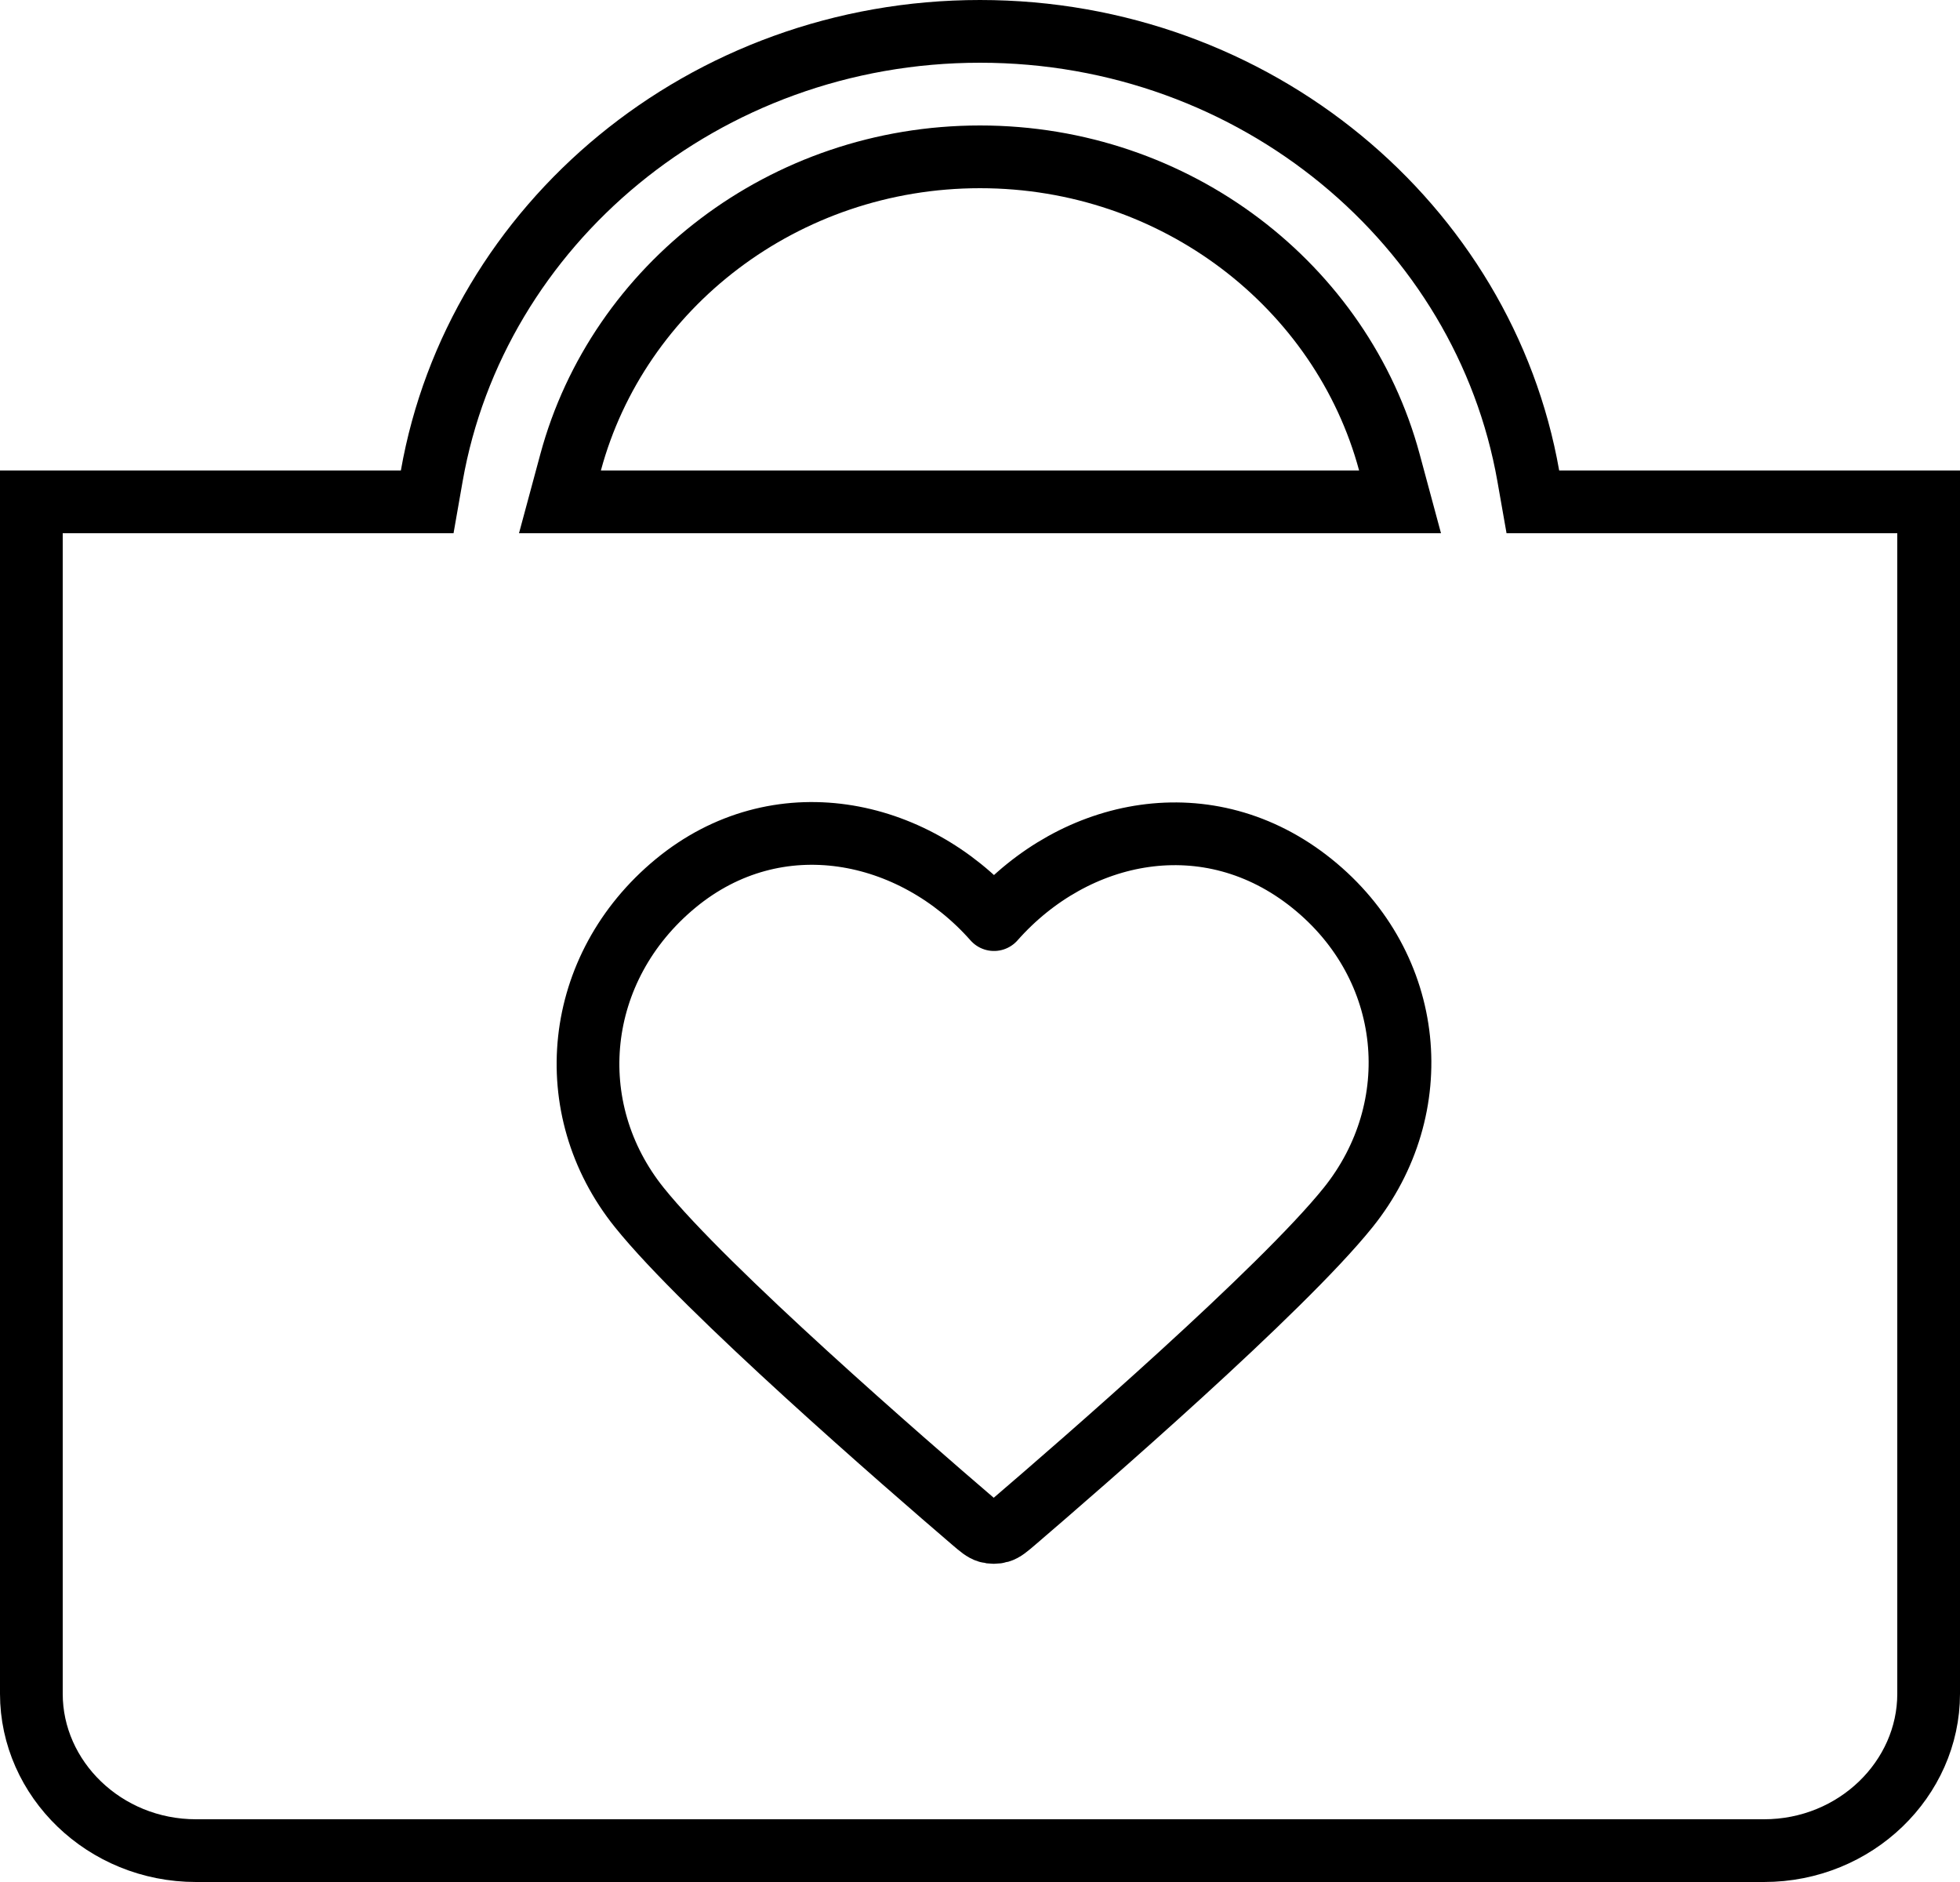
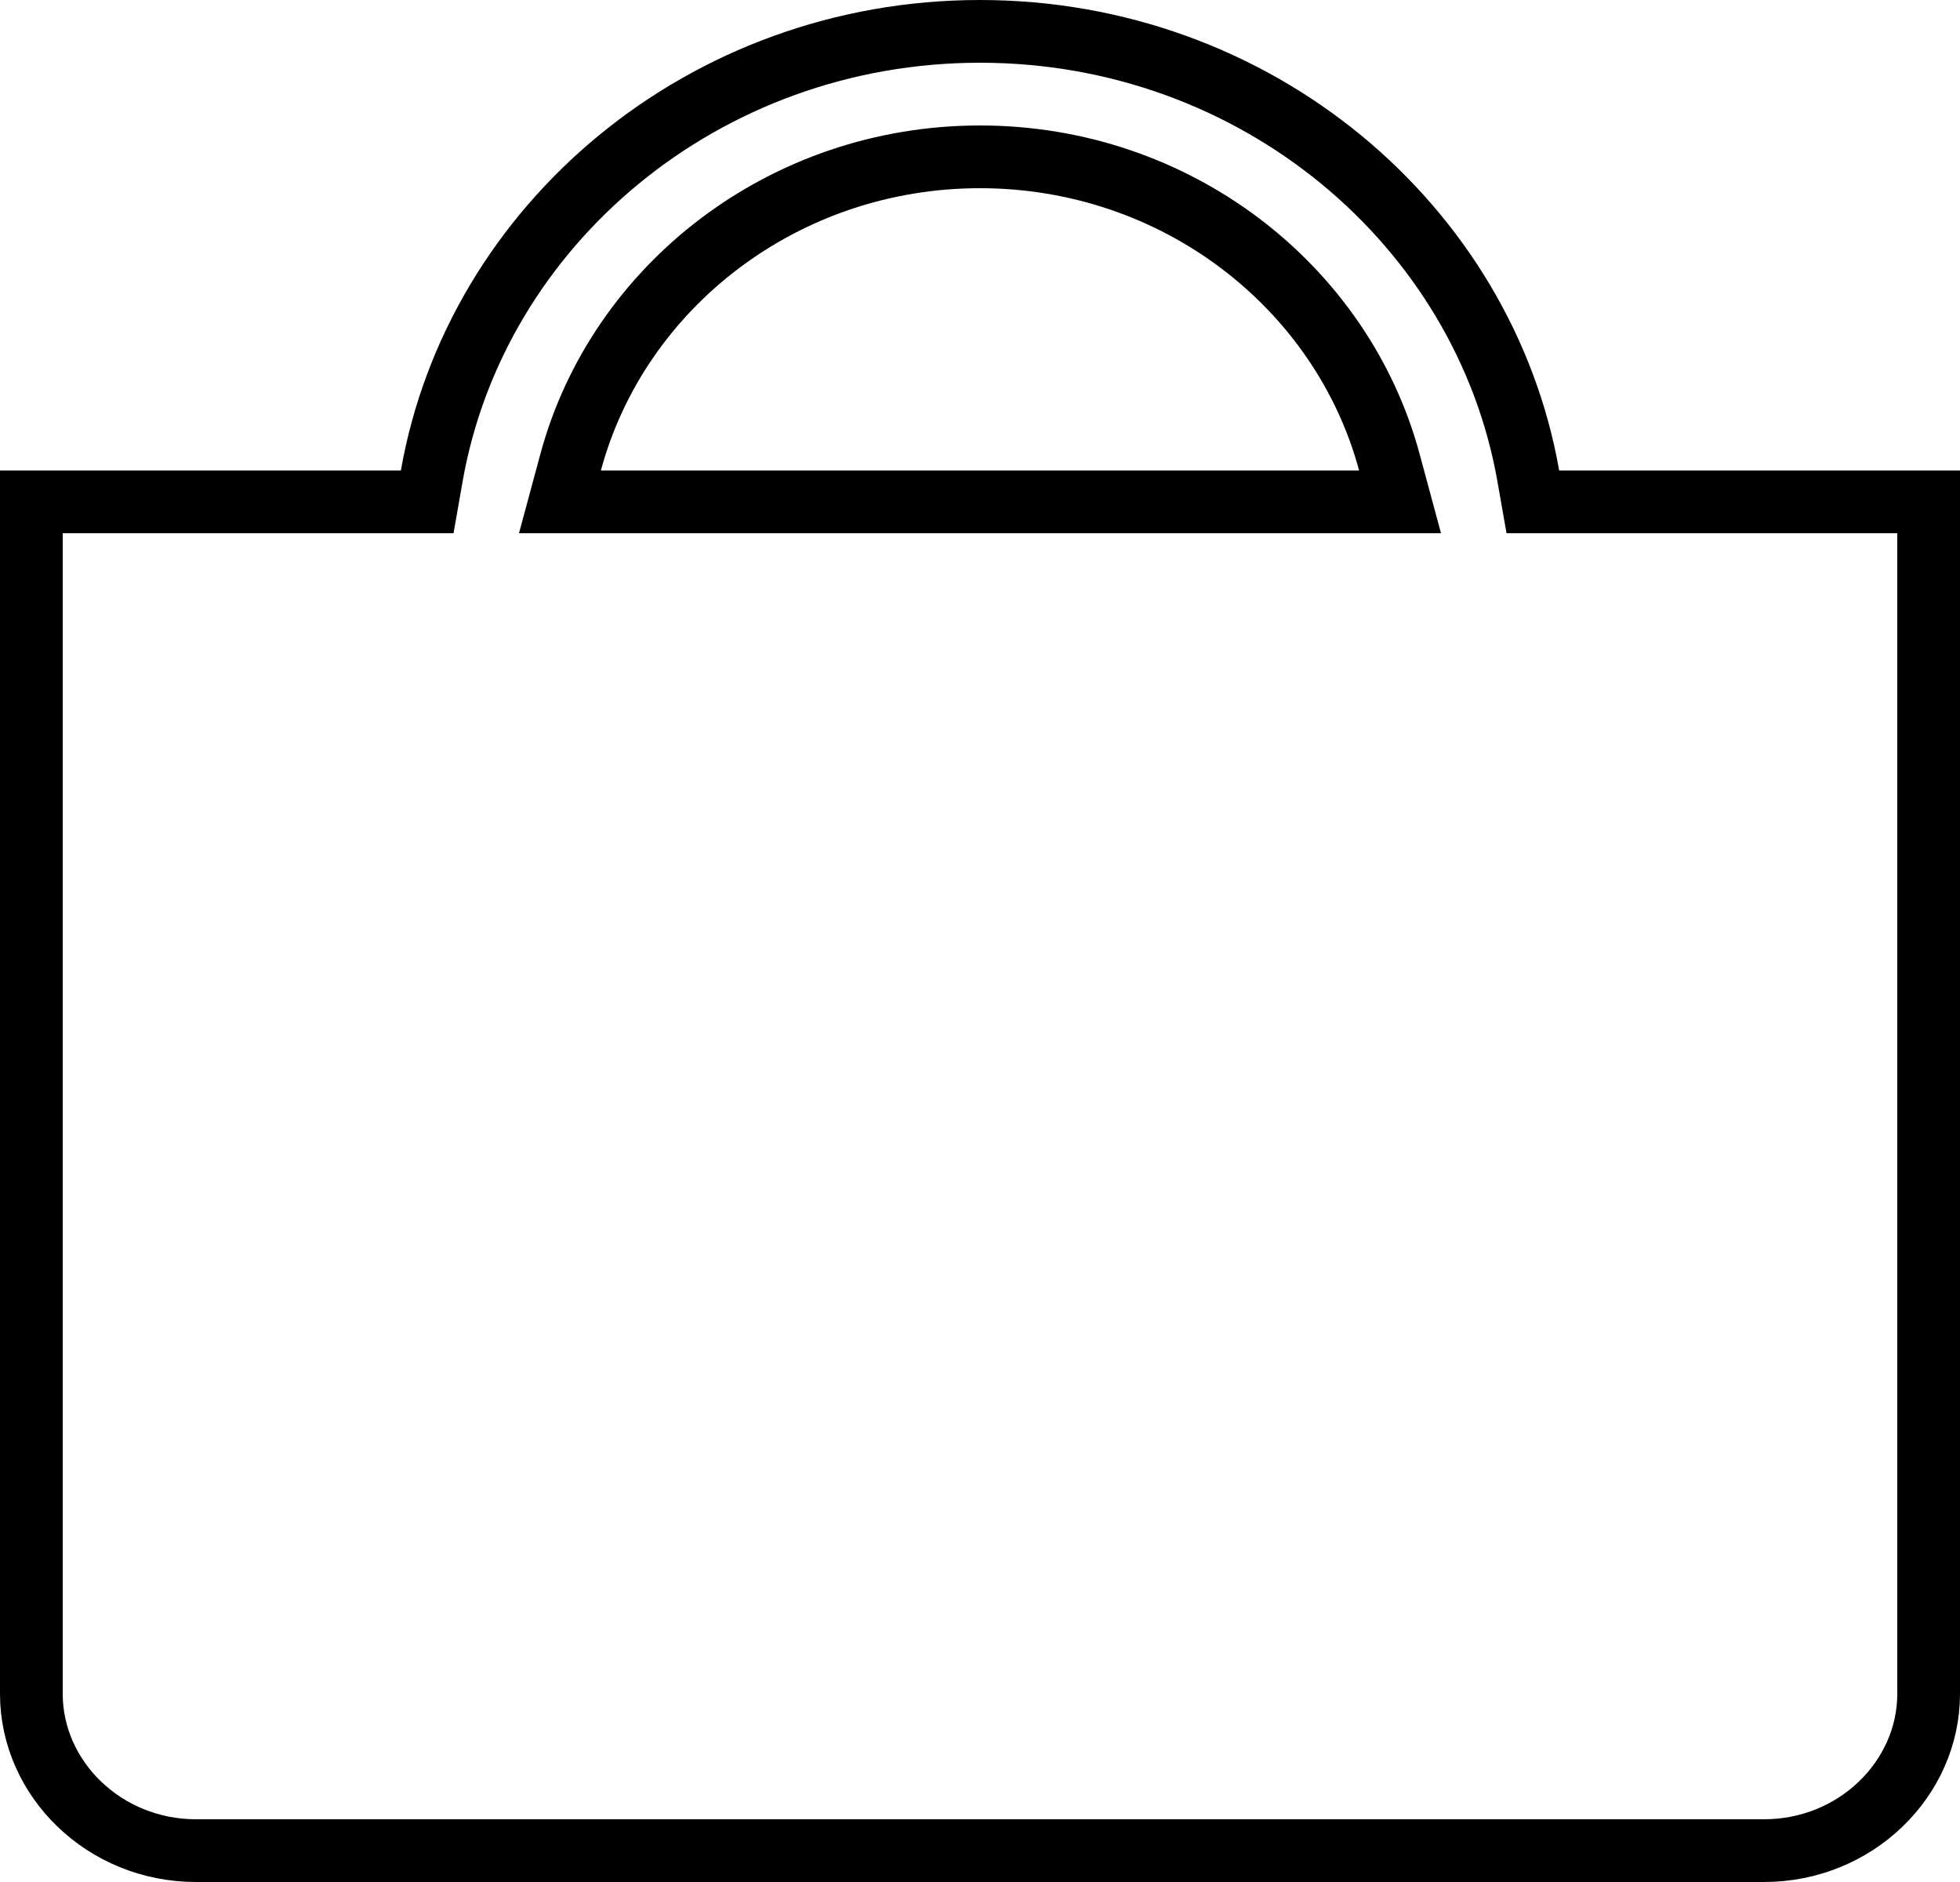
<svg xmlns="http://www.w3.org/2000/svg" fill="none" viewBox="0 0 125 120" height="120" width="125">
  <path stroke-width="4" stroke="black" d="M97.468 30.347L97.759 32H99.438H123V108C123 113.419 118.348 118 112.5 118H12.5C6.652 118 2 113.419 2 108V32H25.566H27.245L27.535 30.346C30.349 14.341 44.89 2 62.5 2C80.11 2 94.652 14.341 97.468 30.347ZM86.678 32H89.289L88.609 29.479C85.581 18.251 75.004 10 62.5 10C49.995 10 39.419 18.251 36.391 29.479L35.711 32H38.322H86.678Z" />
-   <path stroke-linejoin="round" stroke-linecap="round" stroke-width="4" stroke="black" d="M63.393 58.636C58.216 52.782 49.566 50.974 43.079 56.333C36.593 61.693 35.68 70.654 40.774 76.993C45.009 82.264 57.826 93.38 62.026 96.978C62.496 97.38 62.731 97.581 63.005 97.66C63.244 97.729 63.506 97.729 63.746 97.66C64.02 97.581 64.254 97.38 64.725 96.978C68.925 93.38 81.742 82.264 85.977 76.993C91.071 70.654 90.269 61.637 83.671 56.333C77.073 51.03 68.57 52.782 63.393 58.636Z" clip-rule="evenodd" fill-rule="evenodd" />
</svg>